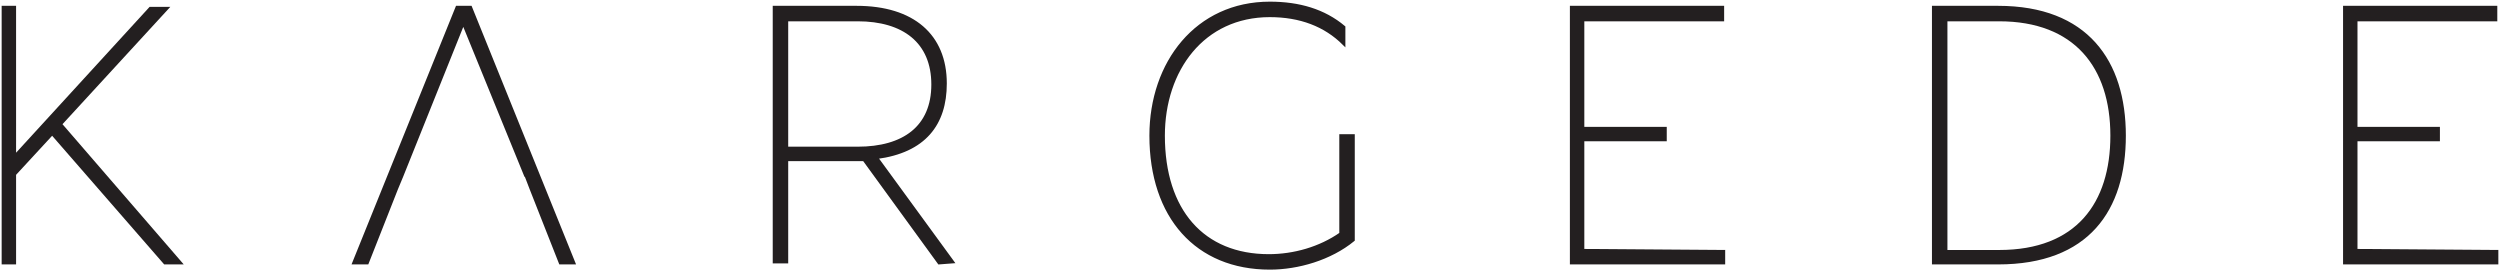
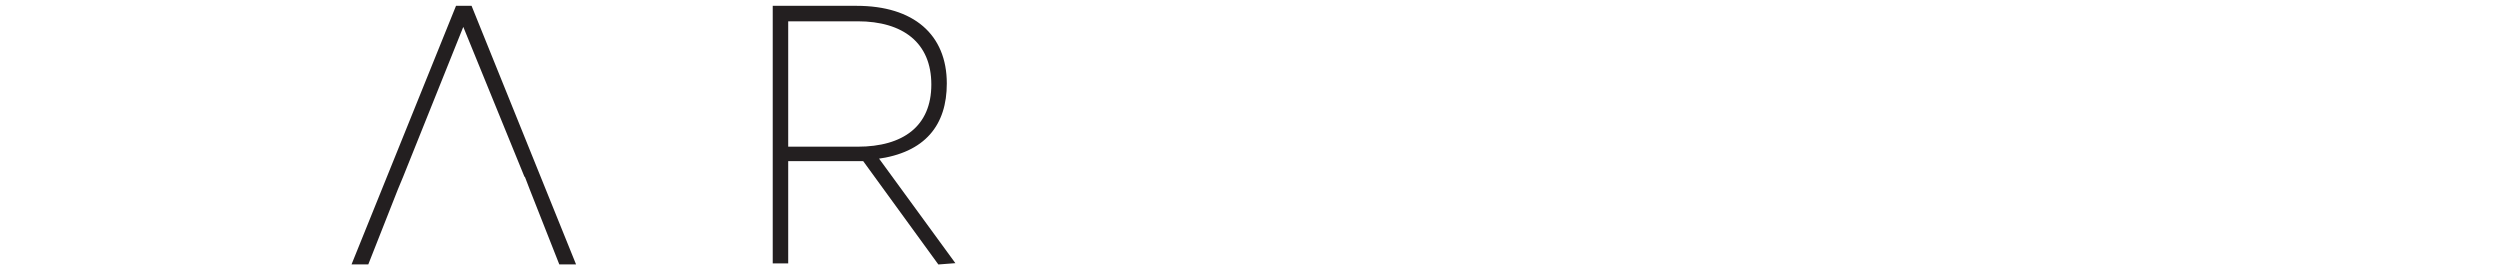
<svg xmlns="http://www.w3.org/2000/svg" id="uuid-fba17f1d-4caf-4745-9c33-8d3c630309d6" x="0px" y="0px" viewBox="0 0 239.6 25.9" style="enable-background:new 0 0 239.6 25.9;" xml:space="preserve">
  <style type="text/css">	.st0{fill:#231F20;stroke:#231F20;stroke-width:0.283;stroke-miterlimit:10;}</style>
-   <path class="st0" d="M5,12.8l-3.6,3.9v8.5H0.3V0.7h1.1V15l13-14.2H16L5.8,11.9l11.5,13.3h-1.5L5,12.8z" />
  <polyline class="st0" points="50.4,16.8 50.9,18.1 53.7,25.2 55,25.2 45.1,0.7 43.8,0.7 33.9,25.2 35.2,25.2 38,18.1 38,18.1  38.5,16.9 38.5,16.9 44.4,2.2 50.4,16.9 " />
  <path class="st0" d="M90,25.2l-7.2-9.9c-0.3,0-0.2,0-0.6,0h-6.8v9.8h-1.2V0.7h7.9c5.4,0,8.5,2.7,8.5,7.3c0,3.9-2,6.5-6.6,7.1l7.3,10 L90,25.2L90,25.2z M82.2,14.2c4.4,0,7.2-2,7.2-6.1s-2.8-6.2-7.2-6.2h-6.8v12.3H82.2z" />
-   <path class="st0" d="M129.7,13v10c-2.2,1.8-5.3,2.7-8,2.7c-7,0-11.4-4.9-11.4-12.7c0-7,4.4-12.7,11.4-12.7c2.8,0,5.2,0.7,7.1,2.3 v1.6c-1.8-1.8-4.2-2.7-7.1-2.7c-6.4,0-10.2,5.2-10.2,11.5c0,7.2,3.8,11.5,10.1,11.5c2.4,0,4.9-0.7,6.9-2.1V13 C128.6,13,129.7,13,129.7,13z" />
-   <path class="st0" d="M165.2,24.1v1.1h-14.6V0.7h14.5v1.2h-13.4v10.4h7.9v1.1h-7.9v10.6L165.2,24.1L165.2,24.1z" />
-   <path class="st0" d="M203.6,13c0,7.1-3.5,12.2-12.1,12.2h-6.2V0.7h6.2C200,0.7,203.6,5.9,203.6,13z M202.4,13 c0-6.6-3.5-11.1-10.8-11.1h-5.1v22.2h5.1C199.1,24.1,202.4,19.5,202.4,13z" />
-   <path class="st0" d="M239.3,24.1v1.1h-14.6V0.7h14.5v1.2h-13.4v10.4h7.9v1.1h-7.9v10.6L239.3,24.1L239.3,24.1z" />
</svg>